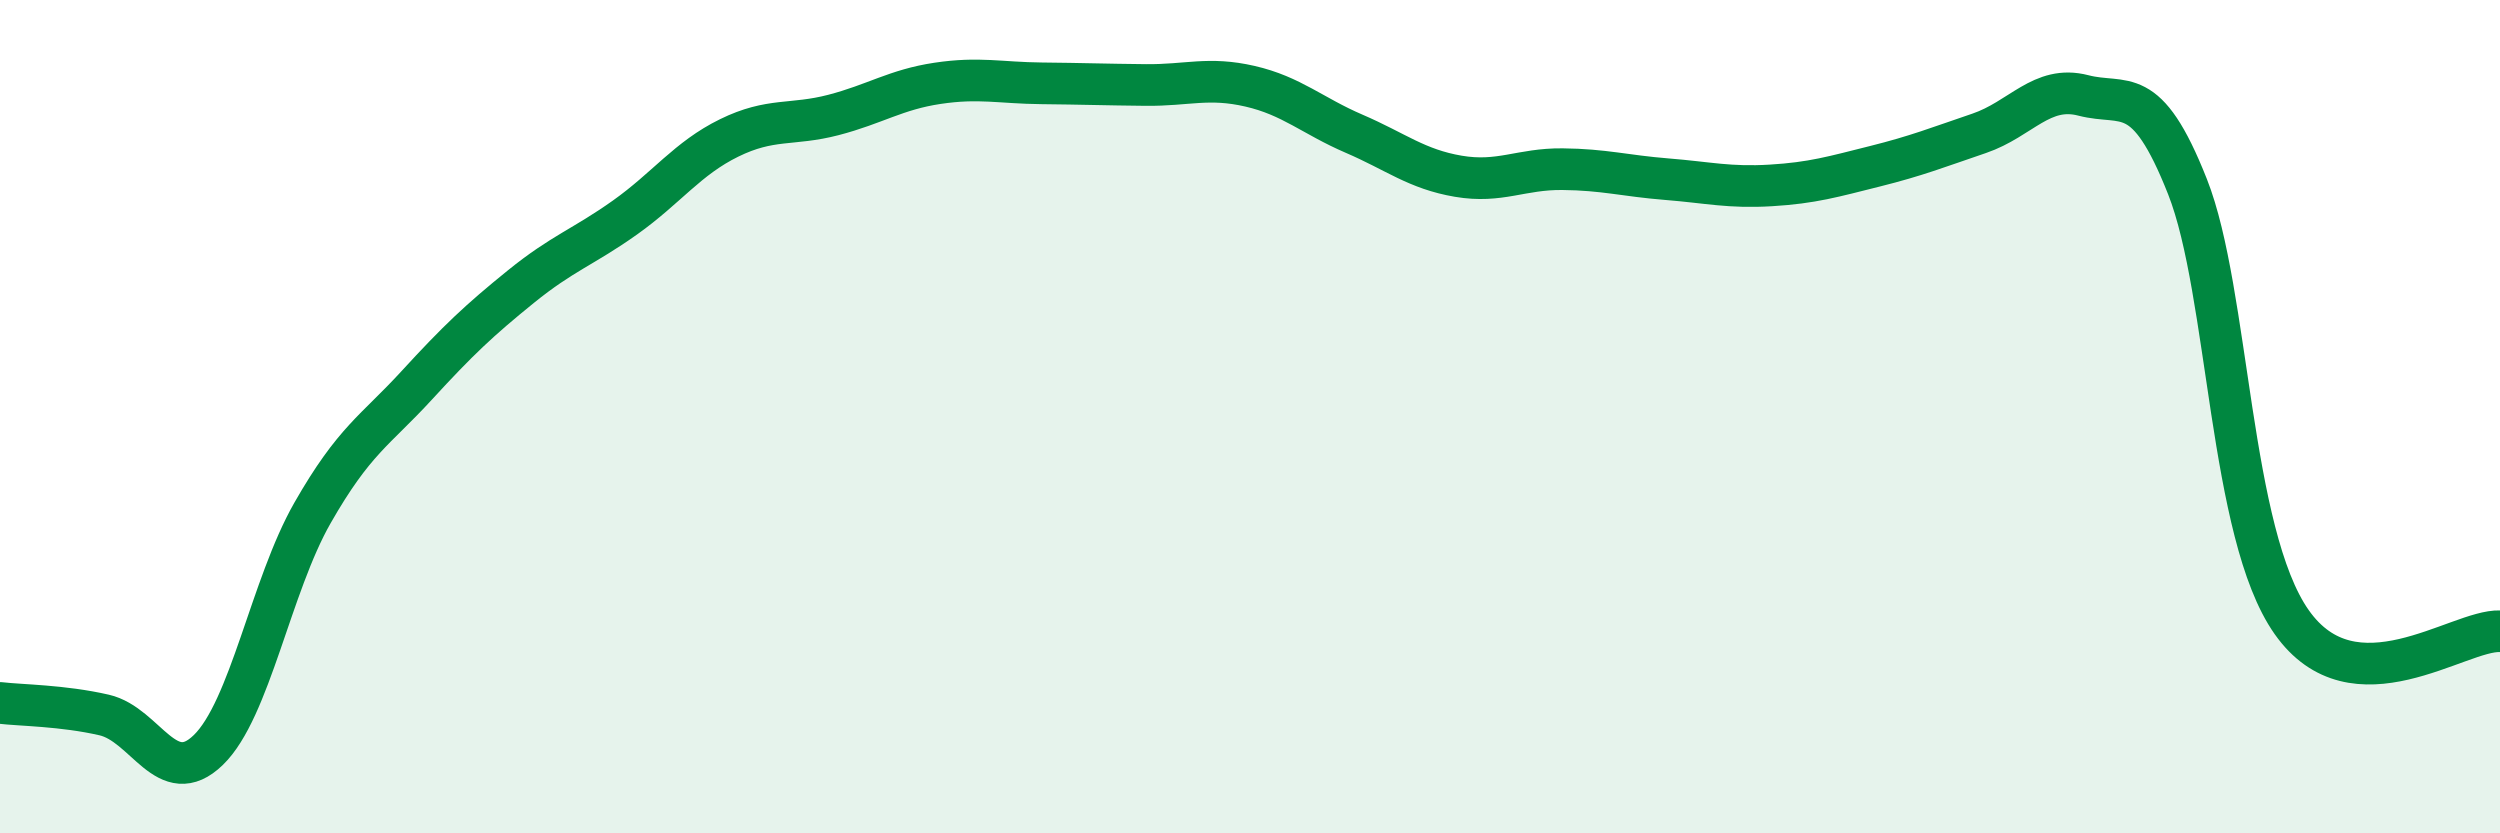
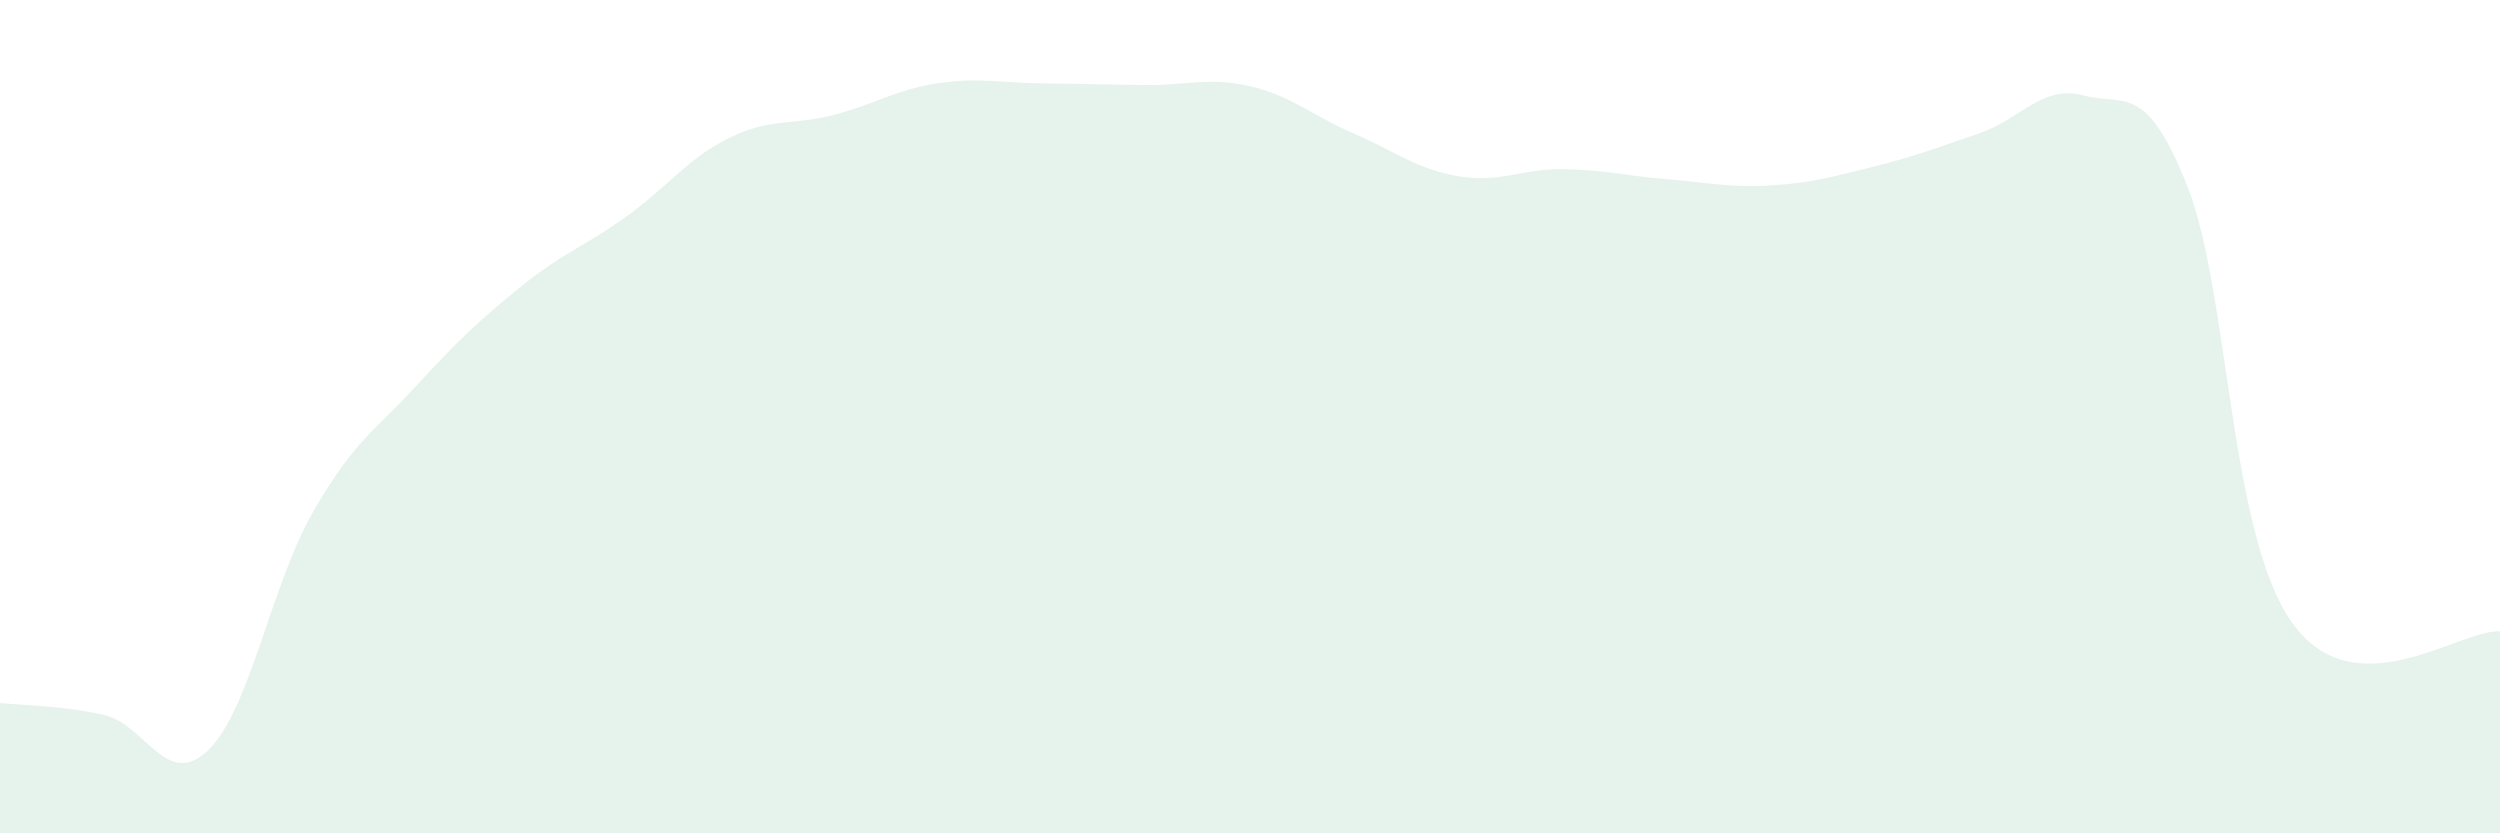
<svg xmlns="http://www.w3.org/2000/svg" width="60" height="20" viewBox="0 0 60 20">
  <path d="M 0,16.87 C 0.5,16.93 1.5,16.93 2.5,17.16 C 3.5,17.39 4,18.97 5,18 C 6,17.03 6.5,14.06 7.5,12.31 C 8.5,10.56 9,10.34 10,9.25 C 11,8.16 11.5,7.69 12.5,6.88 C 13.5,6.07 14,5.93 15,5.22 C 16,4.51 16.5,3.8 17.5,3.31 C 18.5,2.82 19,3.02 20,2.76 C 21,2.5 21.5,2.15 22.5,2 C 23.5,1.85 24,1.99 25,2 C 26,2.01 26.5,2.03 27.5,2.04 C 28.5,2.05 29,1.84 30,2.07 C 31,2.3 31.5,2.78 32.5,3.21 C 33.5,3.64 34,4.06 35,4.23 C 36,4.4 36.5,4.05 37.5,4.06 C 38.5,4.07 39,4.22 40,4.3 C 41,4.38 41.5,4.51 42.5,4.45 C 43.5,4.39 44,4.24 45,3.99 C 46,3.74 46.5,3.54 47.5,3.2 C 48.5,2.86 49,2.03 50,2.29 C 51,2.55 51.5,1.95 52.5,4.48 C 53.5,7.01 53.5,12.8 55,14.93 C 56.5,17.06 59,15.11 60,15.15L60 20L0 20Z" fill="#008740" opacity="0.1" stroke-linecap="round" stroke-linejoin="round" />
-   <path d="M 0,16.87 C 0.5,16.93 1.5,16.93 2.5,17.16 C 3.5,17.39 4,18.97 5,18 C 6,17.03 6.5,14.06 7.5,12.31 C 8.5,10.56 9,10.34 10,9.25 C 11,8.16 11.5,7.69 12.5,6.88 C 13.5,6.07 14,5.93 15,5.22 C 16,4.51 16.5,3.8 17.5,3.31 C 18.5,2.82 19,3.02 20,2.76 C 21,2.5 21.5,2.15 22.5,2 C 23.5,1.85 24,1.99 25,2 C 26,2.01 26.5,2.03 27.5,2.04 C 28.5,2.05 29,1.84 30,2.07 C 31,2.3 31.5,2.78 32.5,3.21 C 33.5,3.64 34,4.06 35,4.23 C 36,4.4 36.5,4.05 37.5,4.06 C 38.5,4.07 39,4.22 40,4.3 C 41,4.38 41.5,4.51 42.5,4.45 C 43.5,4.39 44,4.24 45,3.99 C 46,3.74 46.5,3.54 47.5,3.2 C 48.5,2.86 49,2.03 50,2.29 C 51,2.55 51.5,1.95 52.5,4.48 C 53.5,7.01 53.5,12.8 55,14.93 C 56.5,17.06 59,15.11 60,15.15" stroke="#008740" stroke-width="1" fill="none" stroke-linecap="round" stroke-linejoin="round" />
</svg>